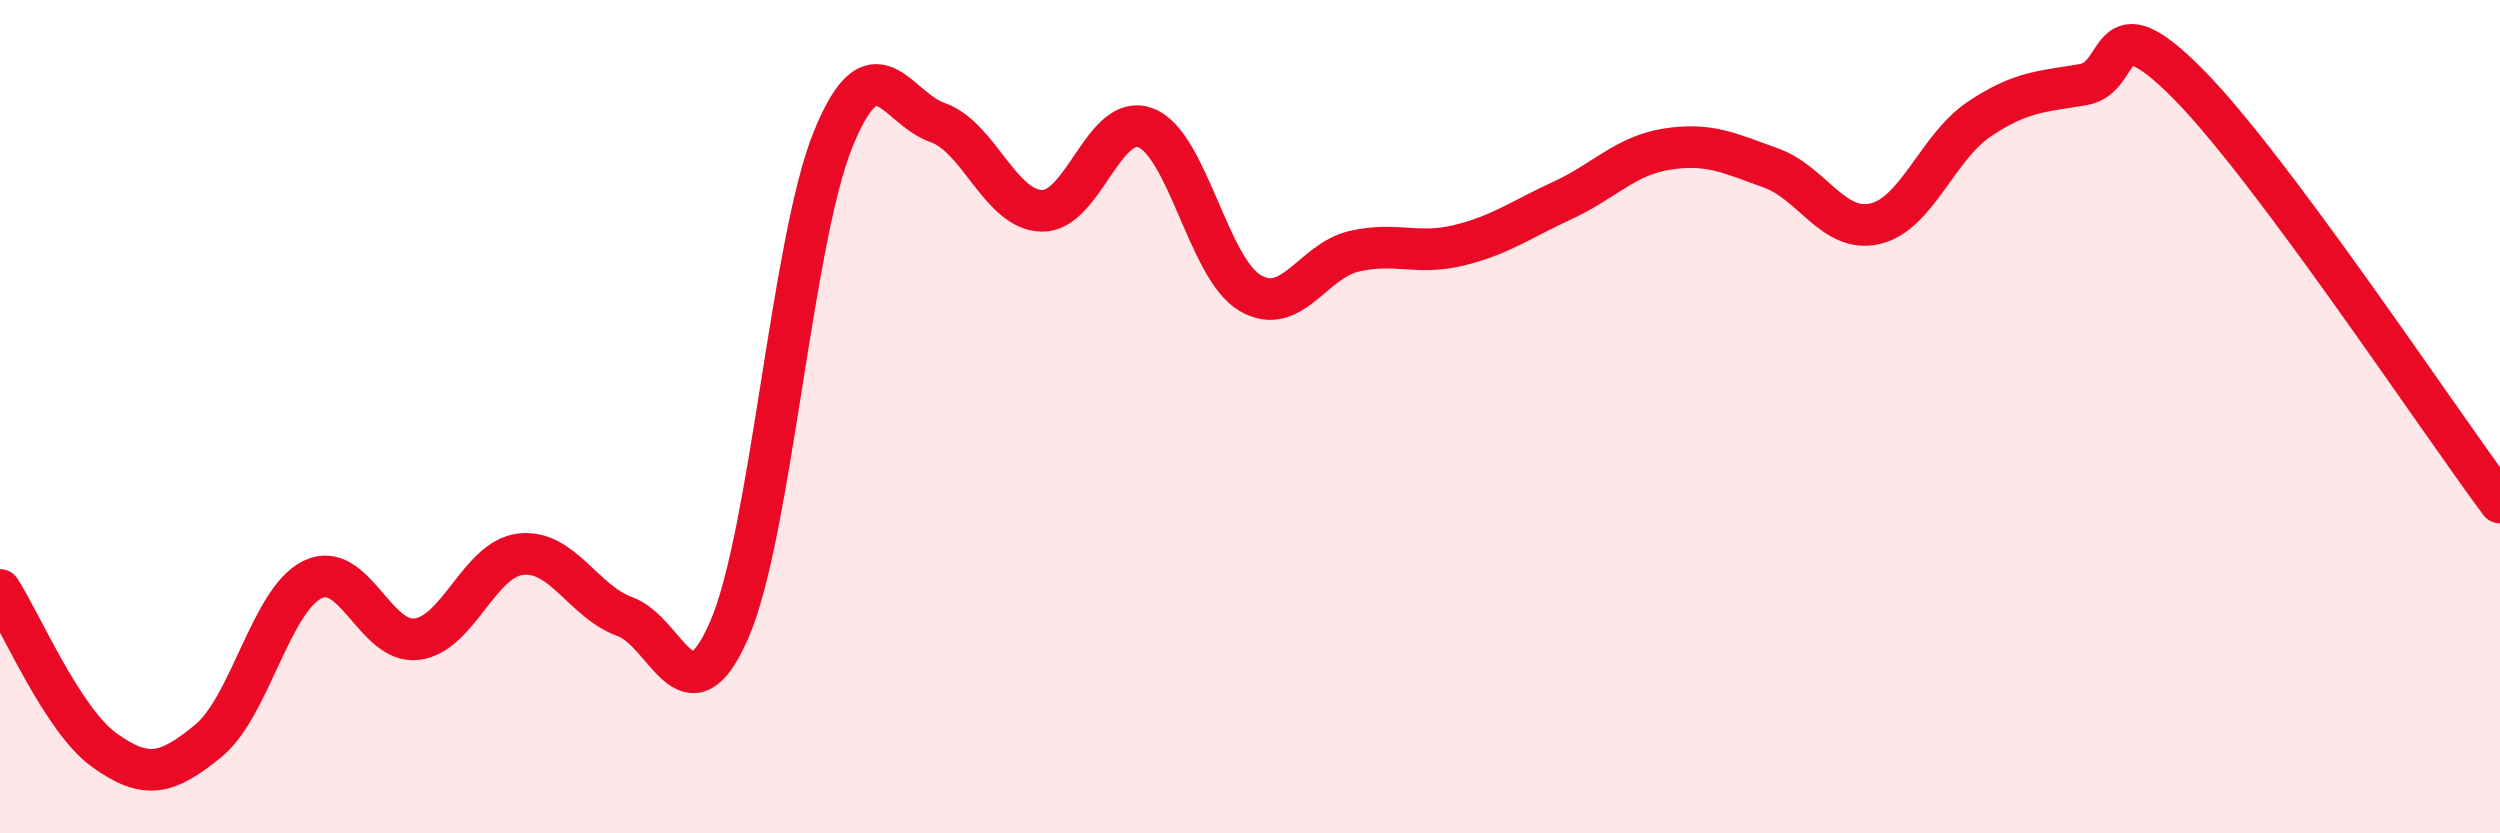
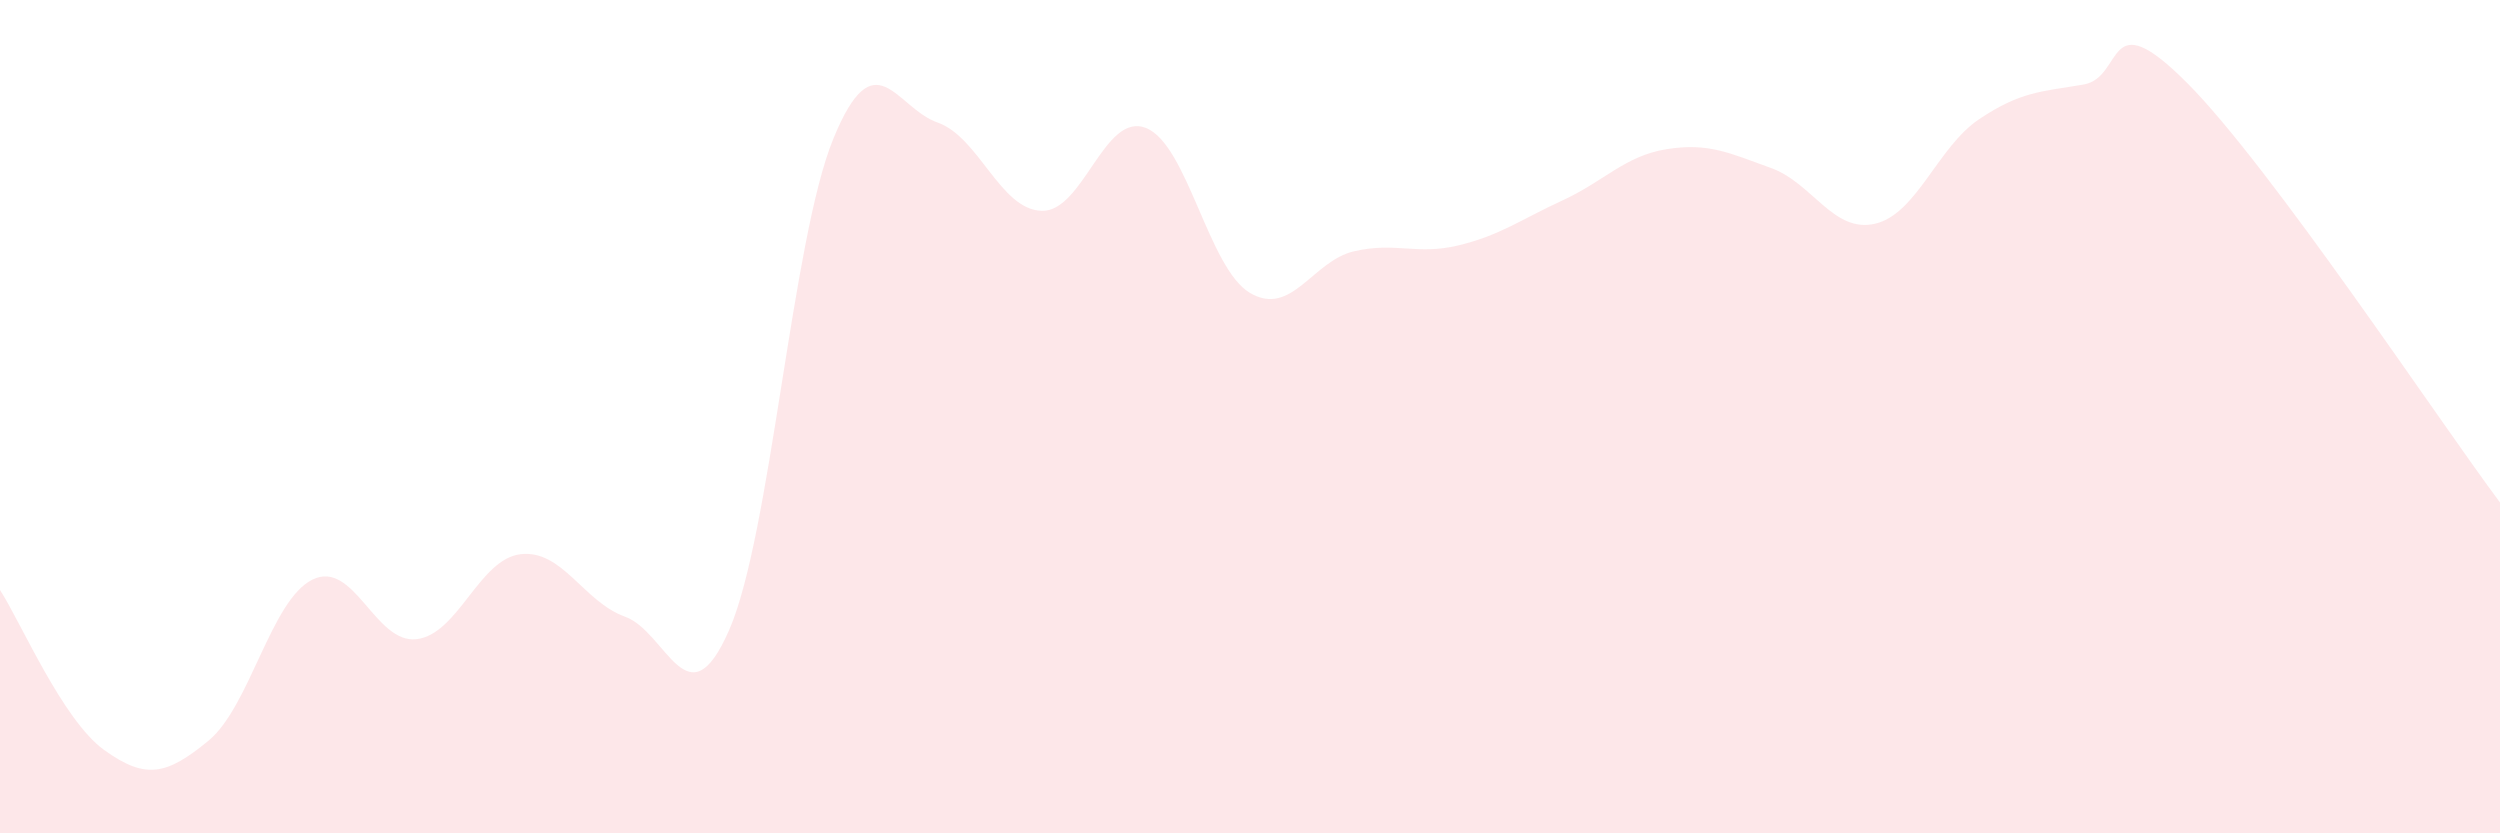
<svg xmlns="http://www.w3.org/2000/svg" width="60" height="20" viewBox="0 0 60 20">
  <path d="M 0,14.16 C 0.5,14.93 1.5,17.28 2.5,18 C 3.5,18.72 4,18.6 5,17.78 C 6,16.96 6.5,14.4 7.5,13.91 C 8.5,13.42 9,15.46 10,15.34 C 11,15.22 11.5,13.41 12.5,13.3 C 13.5,13.19 14,14.44 15,14.8 C 16,15.16 16.5,17.41 17.5,15.12 C 18.5,12.83 19,5.77 20,3.33 C 21,0.89 21.5,2.59 22.5,2.94 C 23.5,3.29 24,5.03 25,5.06 C 26,5.09 26.5,2.68 27.5,3.07 C 28.5,3.46 29,6.44 30,7.03 C 31,7.62 31.5,6.26 32.5,6.03 C 33.5,5.8 34,6.13 35,5.89 C 36,5.65 36.5,5.27 37.5,4.81 C 38.5,4.35 39,3.74 40,3.58 C 41,3.42 41.5,3.67 42.5,4.03 C 43.5,4.39 44,5.6 45,5.37 C 46,5.14 46.5,3.53 47.5,2.86 C 48.5,2.19 49,2.2 50,2.03 C 51,1.86 50.5,-0.01 52.5,2 C 54.5,4.01 58.5,10.05 60,12.06L60 20L0 20Z" fill="#EB0A25" opacity="0.1" stroke-linecap="round" stroke-linejoin="round" />
-   <path d="M 0,14.16 C 0.5,14.93 1.5,17.28 2.5,18 C 3.5,18.72 4,18.6 5,17.78 C 6,16.96 6.5,14.4 7.5,13.91 C 8.5,13.42 9,15.46 10,15.34 C 11,15.22 11.5,13.41 12.5,13.3 C 13.5,13.19 14,14.44 15,14.8 C 16,15.16 16.5,17.41 17.5,15.12 C 18.5,12.83 19,5.77 20,3.33 C 21,0.89 21.5,2.59 22.5,2.94 C 23.5,3.29 24,5.03 25,5.06 C 26,5.09 26.5,2.68 27.5,3.07 C 28.5,3.46 29,6.44 30,7.03 C 31,7.62 31.5,6.26 32.5,6.03 C 33.5,5.8 34,6.13 35,5.89 C 36,5.65 36.5,5.27 37.5,4.81 C 38.5,4.35 39,3.74 40,3.58 C 41,3.42 41.5,3.67 42.5,4.03 C 43.5,4.39 44,5.6 45,5.37 C 46,5.14 46.5,3.53 47.5,2.86 C 48.5,2.19 49,2.2 50,2.03 C 51,1.86 50.5,-0.01 52.5,2 C 54.5,4.01 58.5,10.05 60,12.06" stroke="#EB0A25" stroke-width="1" fill="none" stroke-linecap="round" stroke-linejoin="round" />
</svg>